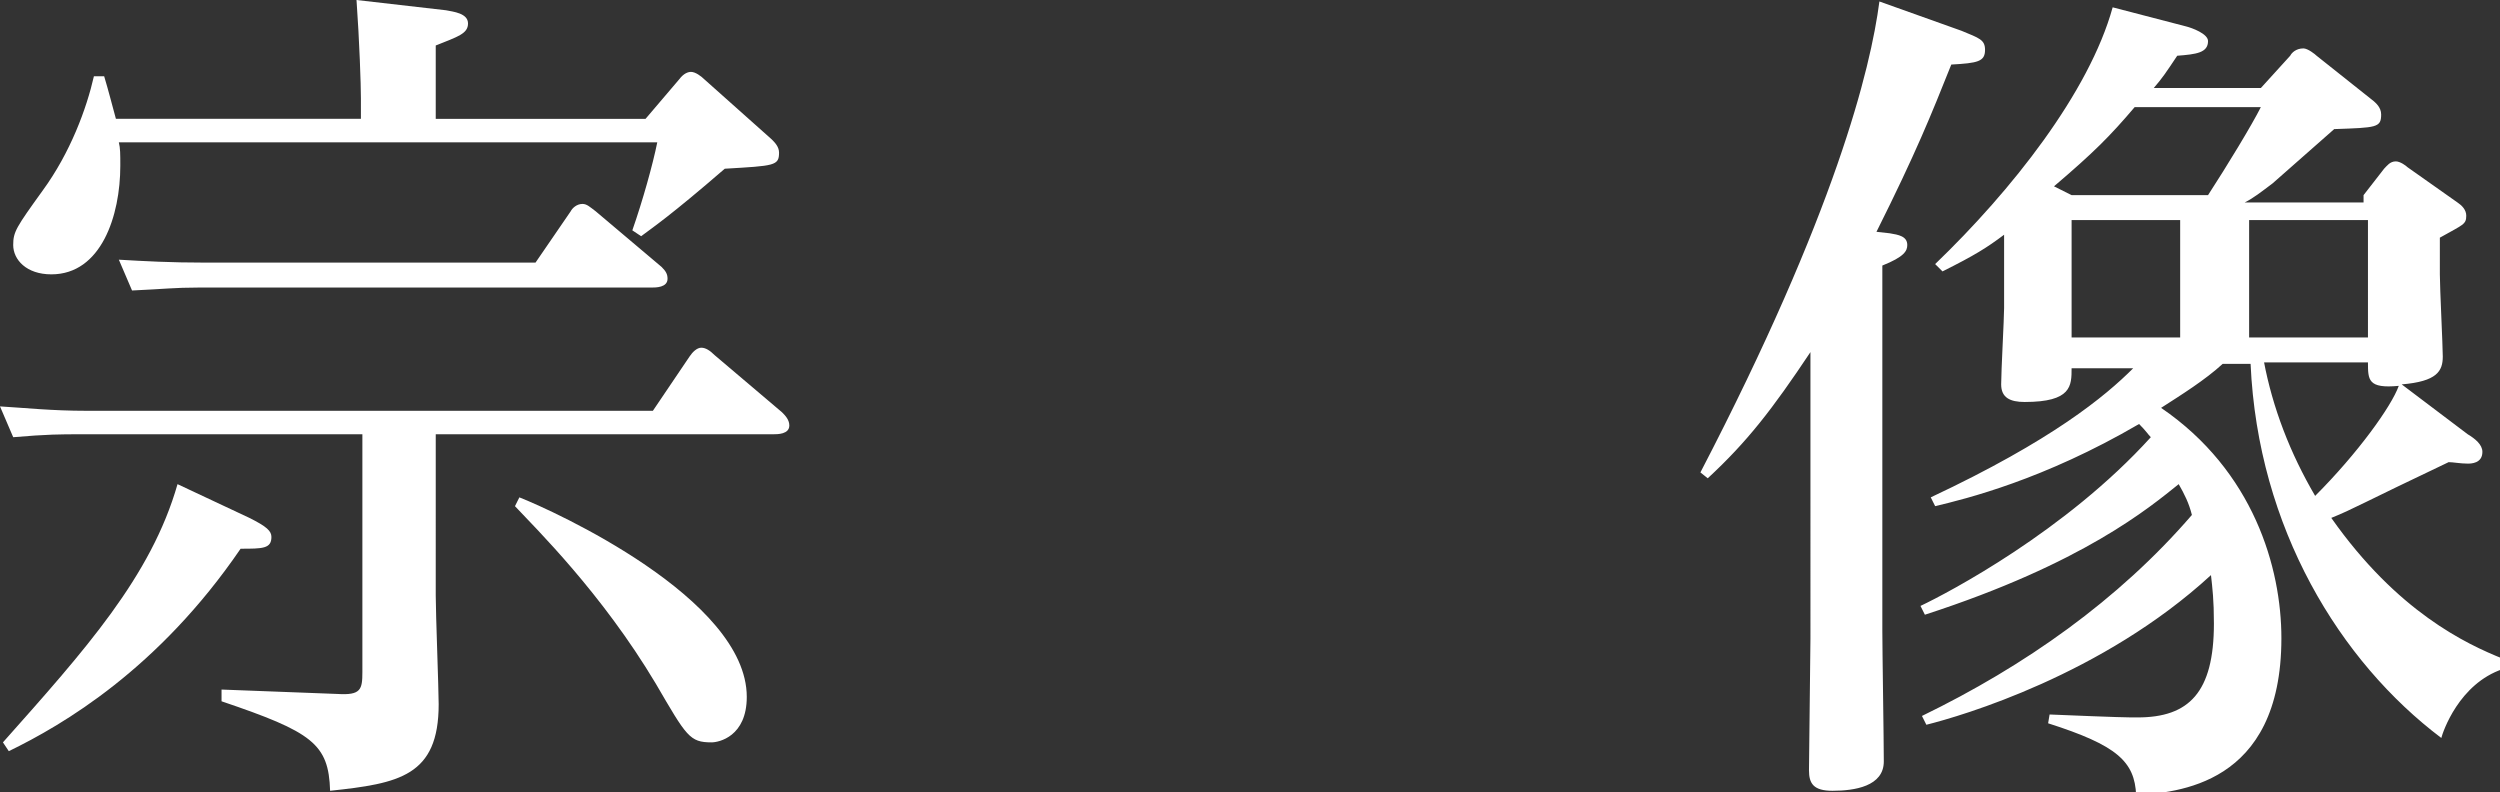
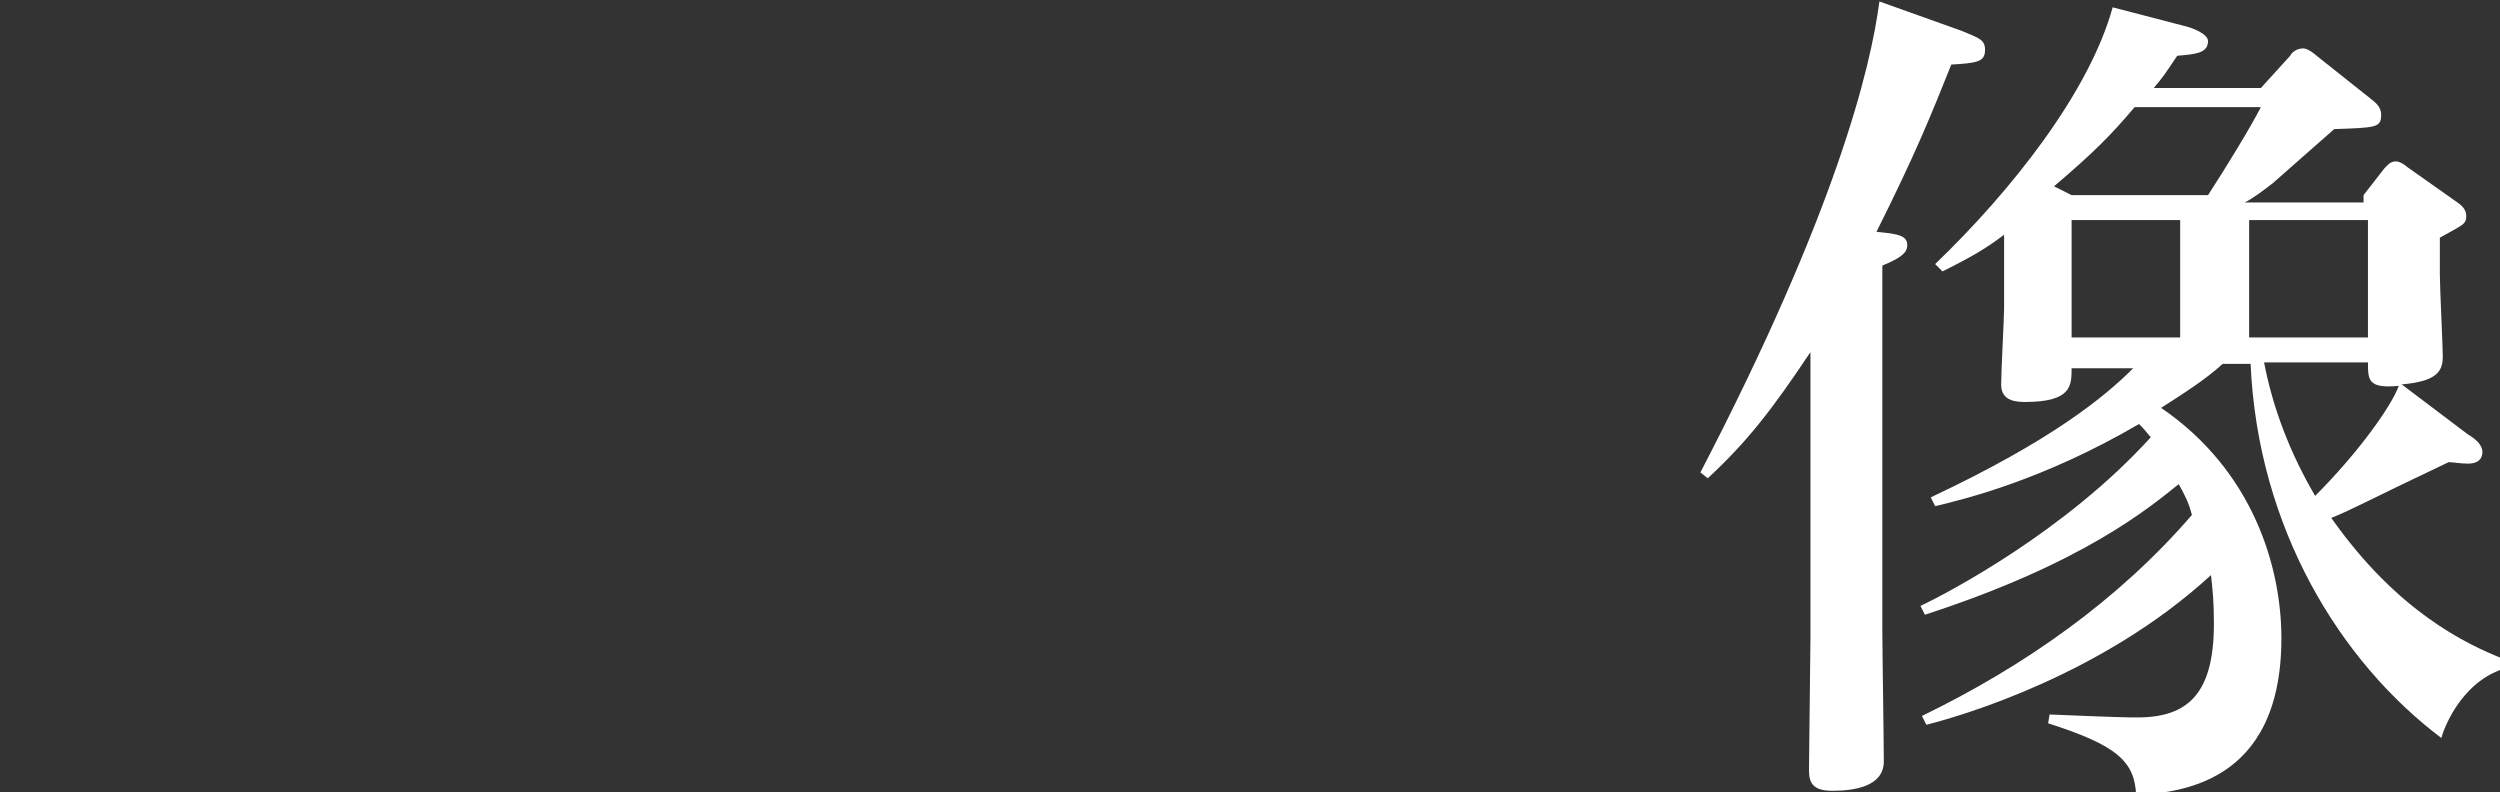
<svg xmlns="http://www.w3.org/2000/svg" version="1.1" id="レイヤー_1" x="0px" y="0px" viewBox="0 0 170.4 54" style="enable-background:new 0 0 170.4 54;" xml:space="preserve">
  <rect x="0" y="0" width="170.4" height="54" fill="#333333" stroke="none" />
  <style type="text/css">
	.st0{fill:#FFFFFF;}
</style>
  <g>
    <g>
-       <path class="st0" d="M29.7,40.6c0,1.2,0.2,6.4,0.2,7.4c0,4.9-2.7,5.4-7.4,5.9c-0.1-3.2-1.2-4-7.4-6.1V47l7.9,0.3    c1.6,0.1,1.7-0.3,1.7-1.5V29.6H5.4c-1.2,0-2.2,0-4.5,0.2L0,27.7C1.7,27.8,3.5,28,5.9,28h38.6l2.5-3.7c0.2-0.3,0.5-0.6,0.8-0.6    c0.3,0,0.6,0.2,0.9,0.5l4.6,3.9c0.2,0.2,0.5,0.5,0.5,0.9c0,0.6-0.8,0.6-1.1,0.6h-23V40.6z M17,35.3c1.2,0.6,1.5,0.9,1.5,1.3    c0,0.8-0.6,0.8-2.1,0.8C10.8,45.6,4.3,49.4,0.6,51.2l-0.4-0.6c5.6-6.3,10.1-11.3,11.9-17.6L17,35.3z M44,8.1l2.3-2.7    c0.3-0.4,0.6-0.5,0.8-0.5c0.3,0,0.7,0.3,0.9,0.5l4.6,4.1c0.2,0.2,0.5,0.5,0.5,0.9c0,0.9-0.3,0.9-3.7,1.1c-3.7,3.2-4.9,4-5.7,4.6    l-0.6-0.4c0.7-2,1.4-4.5,1.7-6H8.1c0.1,0.4,0.1,0.8,0.1,1.6c0,3.4-1.3,7.4-4.7,7.4c-1.7,0-2.6-1-2.6-2c0-0.9,0.2-1.2,2-3.7    c1.9-2.6,3-5.6,3.5-7.8h0.7c0.3,1,0.5,1.8,0.8,2.9h16.7V6.7c0-0.9-0.1-3.9-0.3-6.7l6.1,0.7c0.5,0.1,1.5,0.2,1.5,0.9    c0,0.7-0.7,0.9-2.2,1.5v5H44z M36.5,17.9l2.4-3.5c0.1-0.2,0.4-0.5,0.8-0.5c0.3,0,0.5,0.2,0.9,0.5l4.5,3.8c0.3,0.3,0.4,0.5,0.4,0.8    c0,0.6-0.8,0.6-1.1,0.6H13.5c-1.6,0-2.3,0.1-4.5,0.2l-0.9-2.1c1.7,0.1,3.5,0.2,5.9,0.2H36.5z M35.4,33.9    c2.3,0.9,15.5,6.9,15.5,13.6c0,2.7-1.9,3.1-2.4,3.1c-1.5,0-1.7-0.4-3.8-4c-3.7-6.2-8.2-10.6-9.6-12.1L35.4,33.9z" />
      <path class="st0" d="M133.7,2.1c1.2,0.5,1.6,0.6,1.6,1.3c0,0.8-0.5,0.9-2.3,1c-1.4,3.5-2.4,6-5.1,11.4l0.9,0.1    c0.6,0.1,1.2,0.2,1.2,0.8c0,0.4-0.2,0.8-1.7,1.4V43c0,1.3,0.1,7.5,0.1,8.9c0,1.7-2,2-3.5,2c-1.3,0-1.6-0.5-1.6-1.4    c0-0.5,0.1-8.5,0.1-9V24c-2.6,3.9-4.3,6.1-7,8.6l-0.5-0.4c9.2-17.7,11.6-27.5,12.2-32.1L133.7,2.1z M161.1,13.3l1.4-1.8    c0.2-0.2,0.4-0.5,0.8-0.5c0.3,0,0.7,0.3,0.8,0.4l3.4,2.4c0.3,0.2,0.6,0.5,0.6,0.9c0,0.6-0.2,0.6-1.8,1.5v2.5    c0,0.9,0.2,4.9,0.2,5.6c0,1-0.4,1.7-2.8,1.9l4.5,3.4c0.5,0.3,1,0.7,1,1.2c0,0.8-0.8,0.8-1,0.8c-0.5,0-1-0.1-1.3-0.1    c-5.9,2.8-6.5,3.2-8,3.8c4.5,6.4,9.2,8.6,11.7,9.6v0.7c-3,1-4.1,4.3-4.2,4.7c-6.9-5.2-12.5-14.3-13-25.5h-1.9    c-1.2,1.1-2.8,2.1-4.2,3c6.3,4.3,8.2,10.9,8.2,15.7c0,10.1-7.2,10.5-9.9,10.7c-0.1-2.3-1.3-3.4-6-4.9l0.1-0.6    c4.8,0.2,5.3,0.2,6,0.2c3.5,0,5.2-1.7,5.2-6.4c0-1.6-0.1-2.4-0.2-3.3c-7.4,6.8-17,9.6-19.4,10.2l-0.3-0.6    c7-3.4,13.4-7.9,18.4-13.7c-0.2-0.8-0.5-1.4-0.9-2.1c-2,1.6-6.5,5.4-17.3,8.9l-0.3-0.6c1.9-0.9,9.9-5.1,15.7-11.5    c-0.2-0.2-0.3-0.4-0.8-0.9c-6.5,3.8-11.8,5.1-13.9,5.6l-0.3-0.6c8.3-3.9,11.9-6.9,13.8-8.8h-4.2c0,1.2,0,2.3-3.2,2.3    c-1,0-1.6-0.3-1.6-1.2c0-0.9,0.2-4.5,0.2-5.2v-5c-1.2,0.9-2,1.4-4.2,2.5l-0.5-0.5c5.2-5,10.5-11.7,12.1-17.5l5,1.3    c0.4,0.1,1.5,0.5,1.5,1c0,0.8-0.8,0.9-2.1,1c-0.8,1.2-1,1.5-1.6,2.2h7.3l2-2.2c0.1-0.2,0.4-0.5,0.9-0.5c0.3,0,0.8,0.4,0.9,0.5    l3.9,3.1c0.1,0.1,0.5,0.4,0.5,0.9c0,0.9-0.3,0.9-3.2,1c-0.7,0.6-3.5,3.1-4.2,3.7c-0.8,0.6-1.3,1-1.9,1.3H161.1z M150.5,13.3    c1.3-2,3-4.8,3.6-6h-8.6c-1.7,2-2.8,3.1-5.5,5.4l1.2,0.6H150.5z M141.2,15V23h7.4V15H141.2z M153.3,15V23h8.1V15H153.3z     M154.3,24.6c0.6,3.2,1.8,6.3,3.5,9.2c2.9-2.9,5.2-6.1,5.7-7.5c-2.1,0.2-2.1-0.4-2.1-1.6H154.3z" />
    </g>
  </g>
</svg>